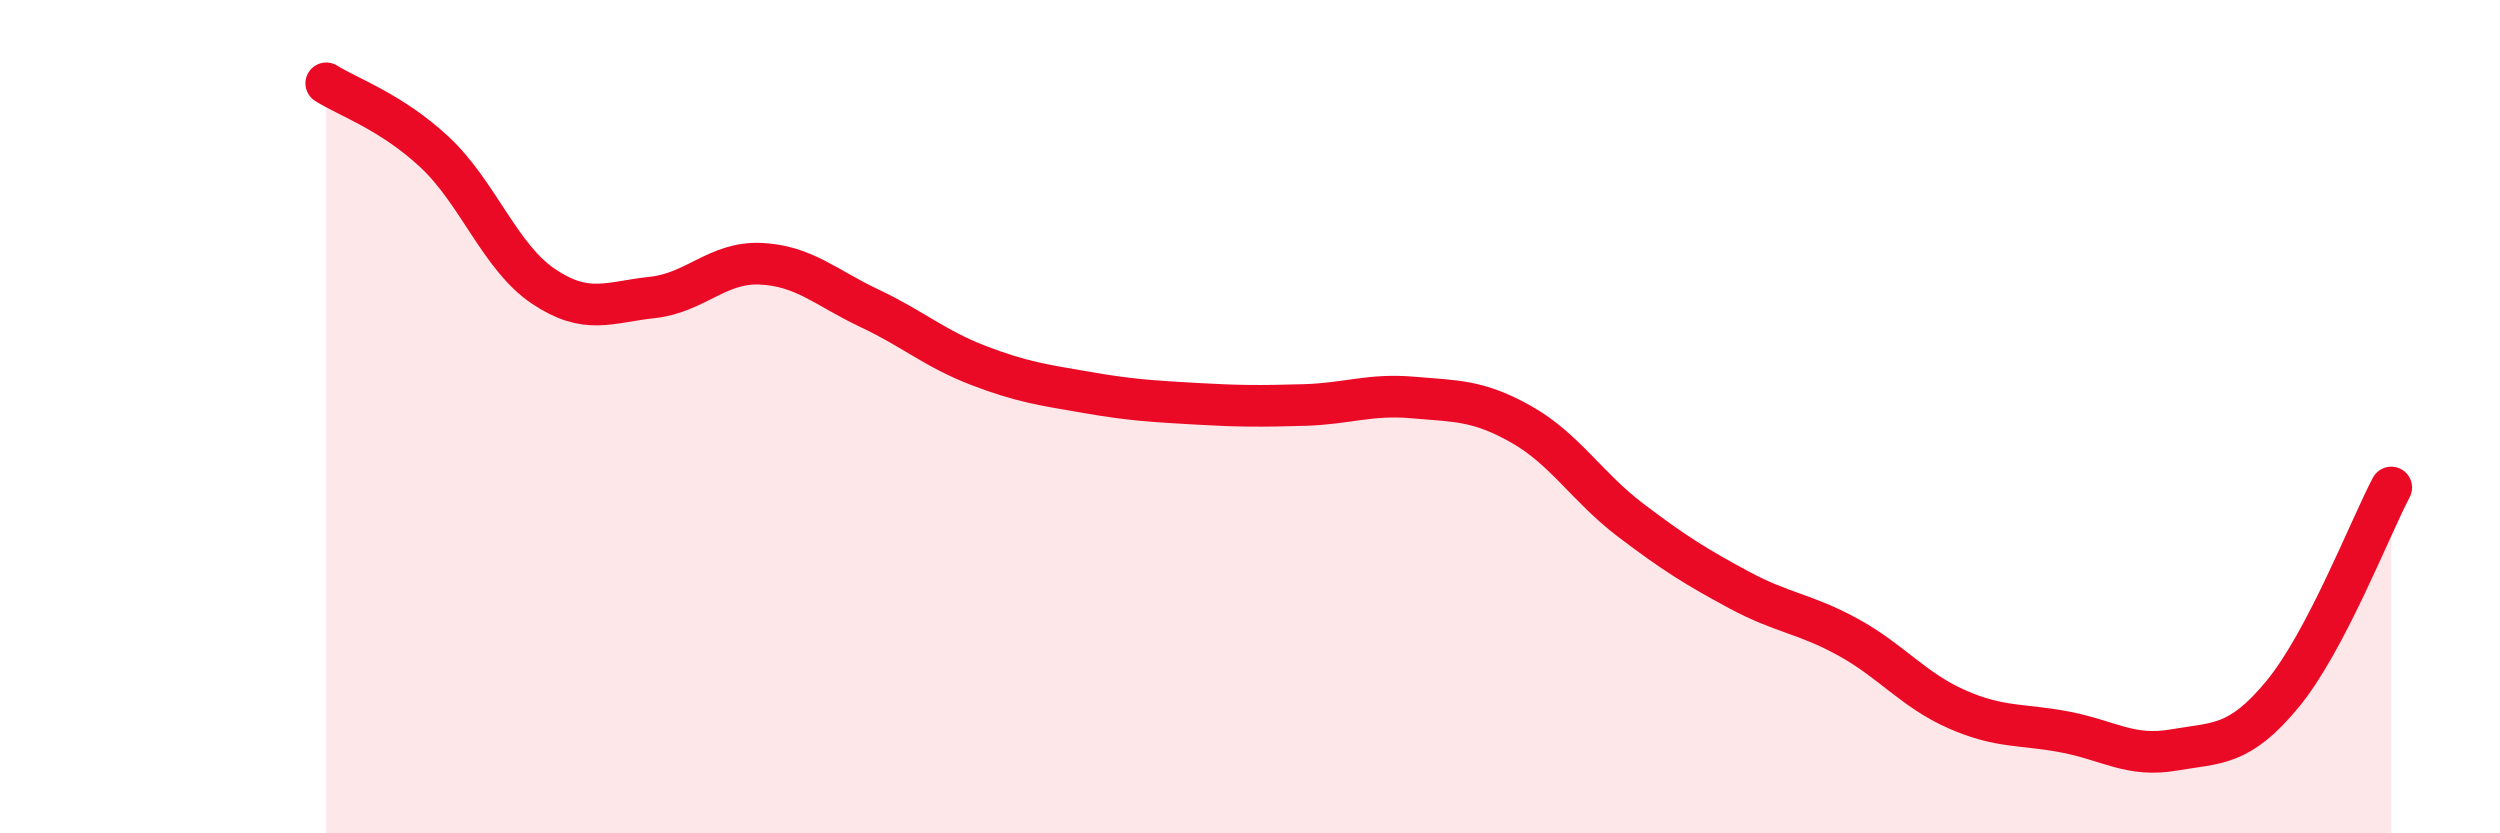
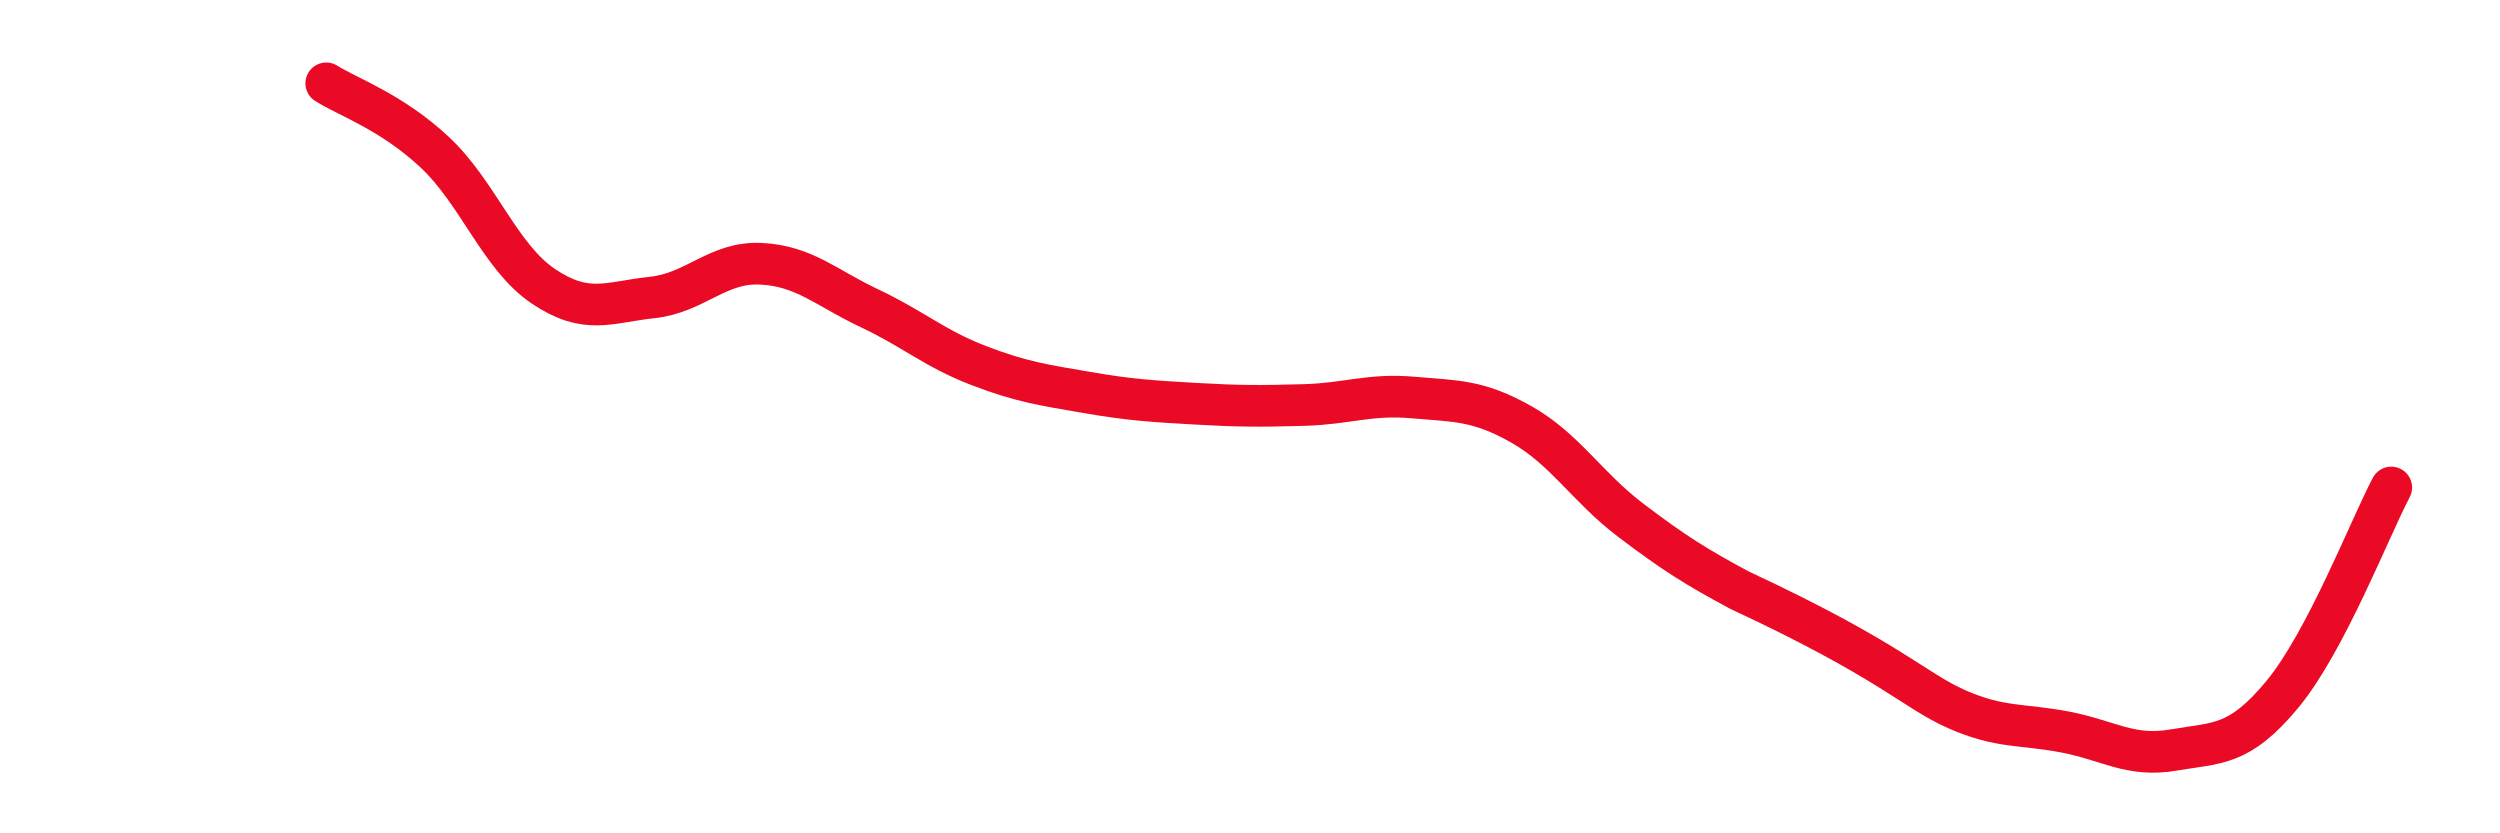
<svg xmlns="http://www.w3.org/2000/svg" width="60" height="20" viewBox="0 0 60 20">
-   <path d="M 7.83,2 C 8.35,2.33 9.39,2.68 10.43,3.65 C 11.47,4.62 12,6.17 13.04,6.87 C 14.08,7.57 14.61,7.25 15.65,7.14 C 16.69,7.03 17.22,6.28 18.26,6.33 C 19.3,6.38 19.83,6.91 20.87,7.4 C 21.91,7.89 22.44,8.37 23.48,8.77 C 24.52,9.17 25.05,9.24 26.09,9.42 C 27.13,9.6 27.66,9.63 28.7,9.69 C 29.74,9.75 30.26,9.75 31.3,9.72 C 32.34,9.69 32.87,9.45 33.91,9.54 C 34.95,9.63 35.48,9.6 36.52,10.19 C 37.56,10.78 38.09,11.69 39.13,12.48 C 40.17,13.27 40.7,13.6 41.74,14.16 C 42.78,14.72 43.31,14.72 44.35,15.29 C 45.39,15.86 45.92,16.56 46.96,17.02 C 48,17.48 48.53,17.37 49.57,17.57 C 50.61,17.77 51.13,18.18 52.17,18 C 53.21,17.82 53.74,17.92 54.78,16.66 C 55.82,15.4 56.87,12.69 57.39,11.7L57.39 20L7.83 20Z" fill="#EB0A25" opacity="0.1" stroke-linecap="round" stroke-linejoin="round" />
-   <path d="M 7.83,2 C 8.35,2.33 9.39,2.68 10.43,3.65 C 11.47,4.62 12,6.17 13.04,6.87 C 14.08,7.57 14.61,7.25 15.65,7.14 C 16.69,7.03 17.22,6.28 18.26,6.33 C 19.3,6.38 19.83,6.91 20.87,7.4 C 21.91,7.89 22.44,8.37 23.48,8.77 C 24.52,9.17 25.05,9.24 26.09,9.42 C 27.13,9.6 27.66,9.63 28.7,9.69 C 29.74,9.75 30.26,9.75 31.3,9.72 C 32.34,9.69 32.87,9.45 33.91,9.54 C 34.95,9.63 35.48,9.6 36.52,10.19 C 37.56,10.78 38.09,11.69 39.13,12.48 C 40.17,13.27 40.7,13.6 41.74,14.16 C 42.78,14.72 43.31,14.72 44.35,15.29 C 45.39,15.86 45.92,16.56 46.96,17.02 C 48,17.48 48.53,17.37 49.57,17.57 C 50.61,17.77 51.13,18.18 52.17,18 C 53.21,17.82 53.74,17.92 54.78,16.66 C 55.82,15.4 56.87,12.69 57.39,11.7" stroke="#EB0A25" stroke-width="1" fill="none" stroke-linecap="round" stroke-linejoin="round" />
+   <path d="M 7.83,2 C 8.35,2.33 9.39,2.68 10.43,3.65 C 11.47,4.62 12,6.17 13.04,6.87 C 14.08,7.57 14.61,7.25 15.65,7.14 C 16.69,7.03 17.22,6.28 18.26,6.33 C 19.3,6.38 19.83,6.91 20.87,7.4 C 21.91,7.89 22.44,8.37 23.48,8.77 C 24.52,9.17 25.05,9.24 26.09,9.42 C 27.13,9.6 27.66,9.63 28.7,9.69 C 29.74,9.75 30.26,9.75 31.3,9.72 C 32.34,9.69 32.87,9.45 33.91,9.54 C 34.95,9.63 35.48,9.6 36.52,10.19 C 37.56,10.78 38.09,11.69 39.13,12.48 C 40.17,13.27 40.7,13.6 41.74,14.16 C 45.39,15.86 45.92,16.56 46.96,17.02 C 48,17.48 48.53,17.37 49.57,17.57 C 50.61,17.77 51.13,18.18 52.17,18 C 53.21,17.82 53.74,17.92 54.78,16.66 C 55.82,15.4 56.87,12.69 57.39,11.7" stroke="#EB0A25" stroke-width="1" fill="none" stroke-linecap="round" stroke-linejoin="round" />
</svg>